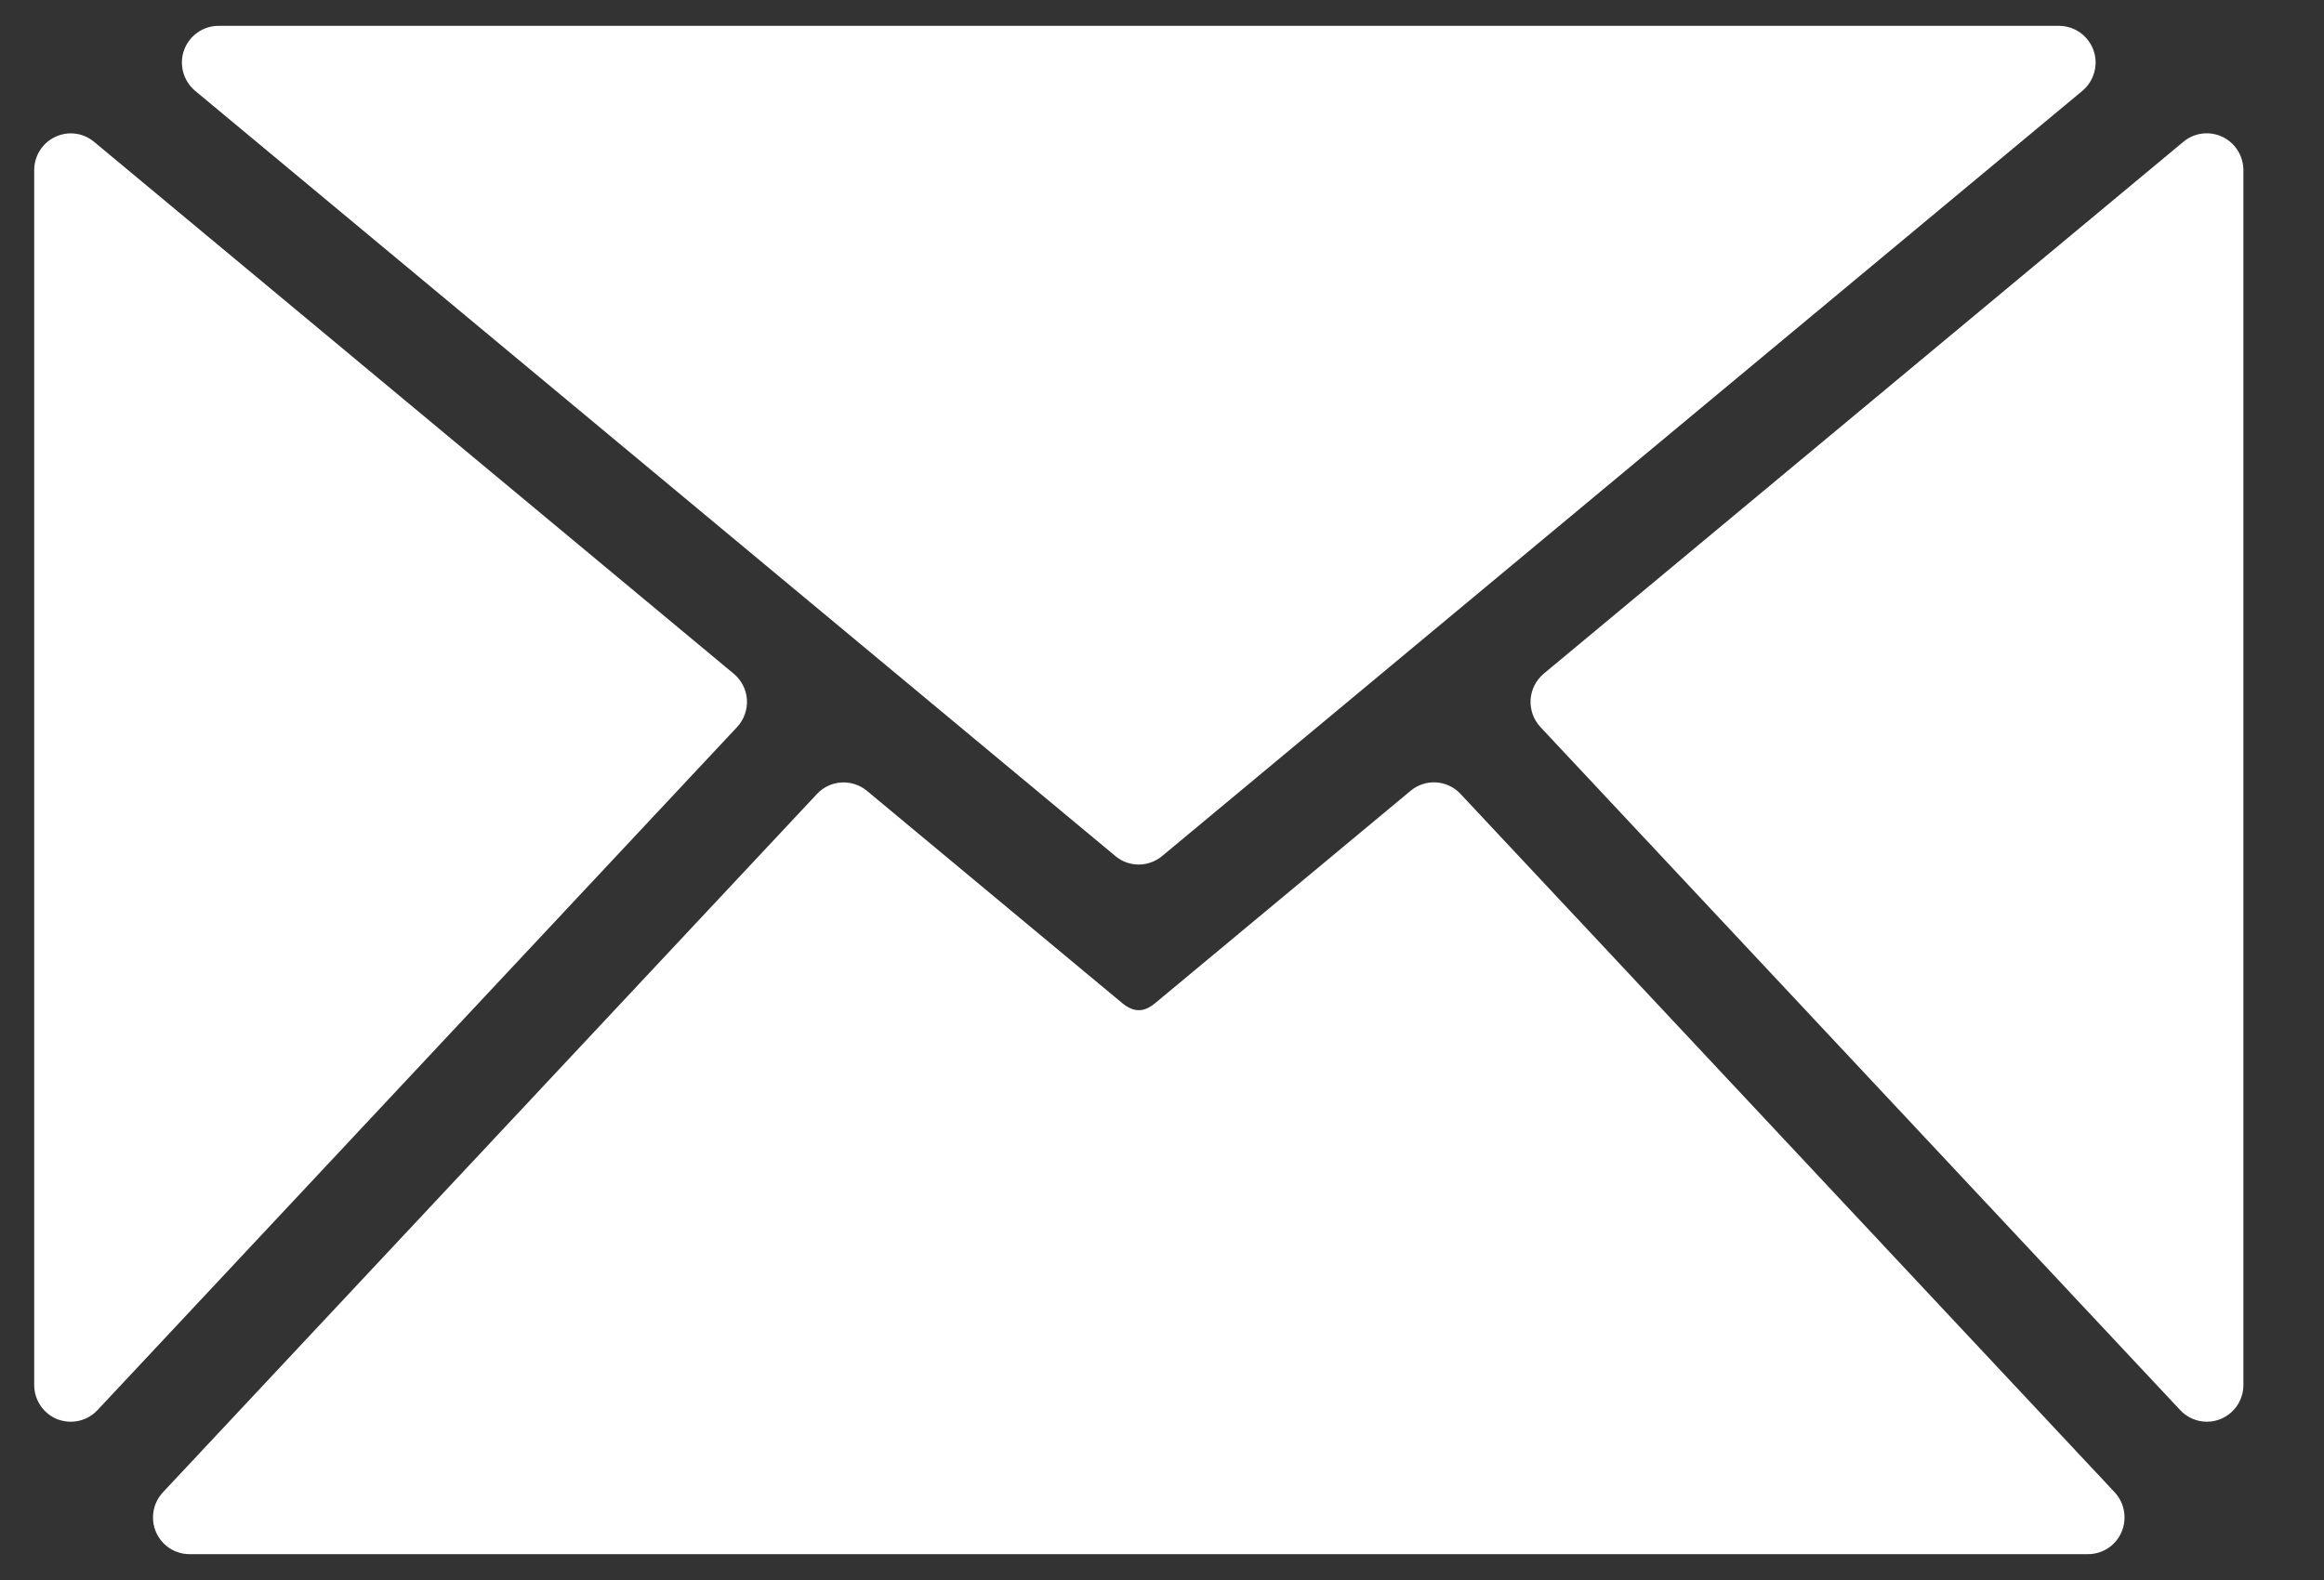
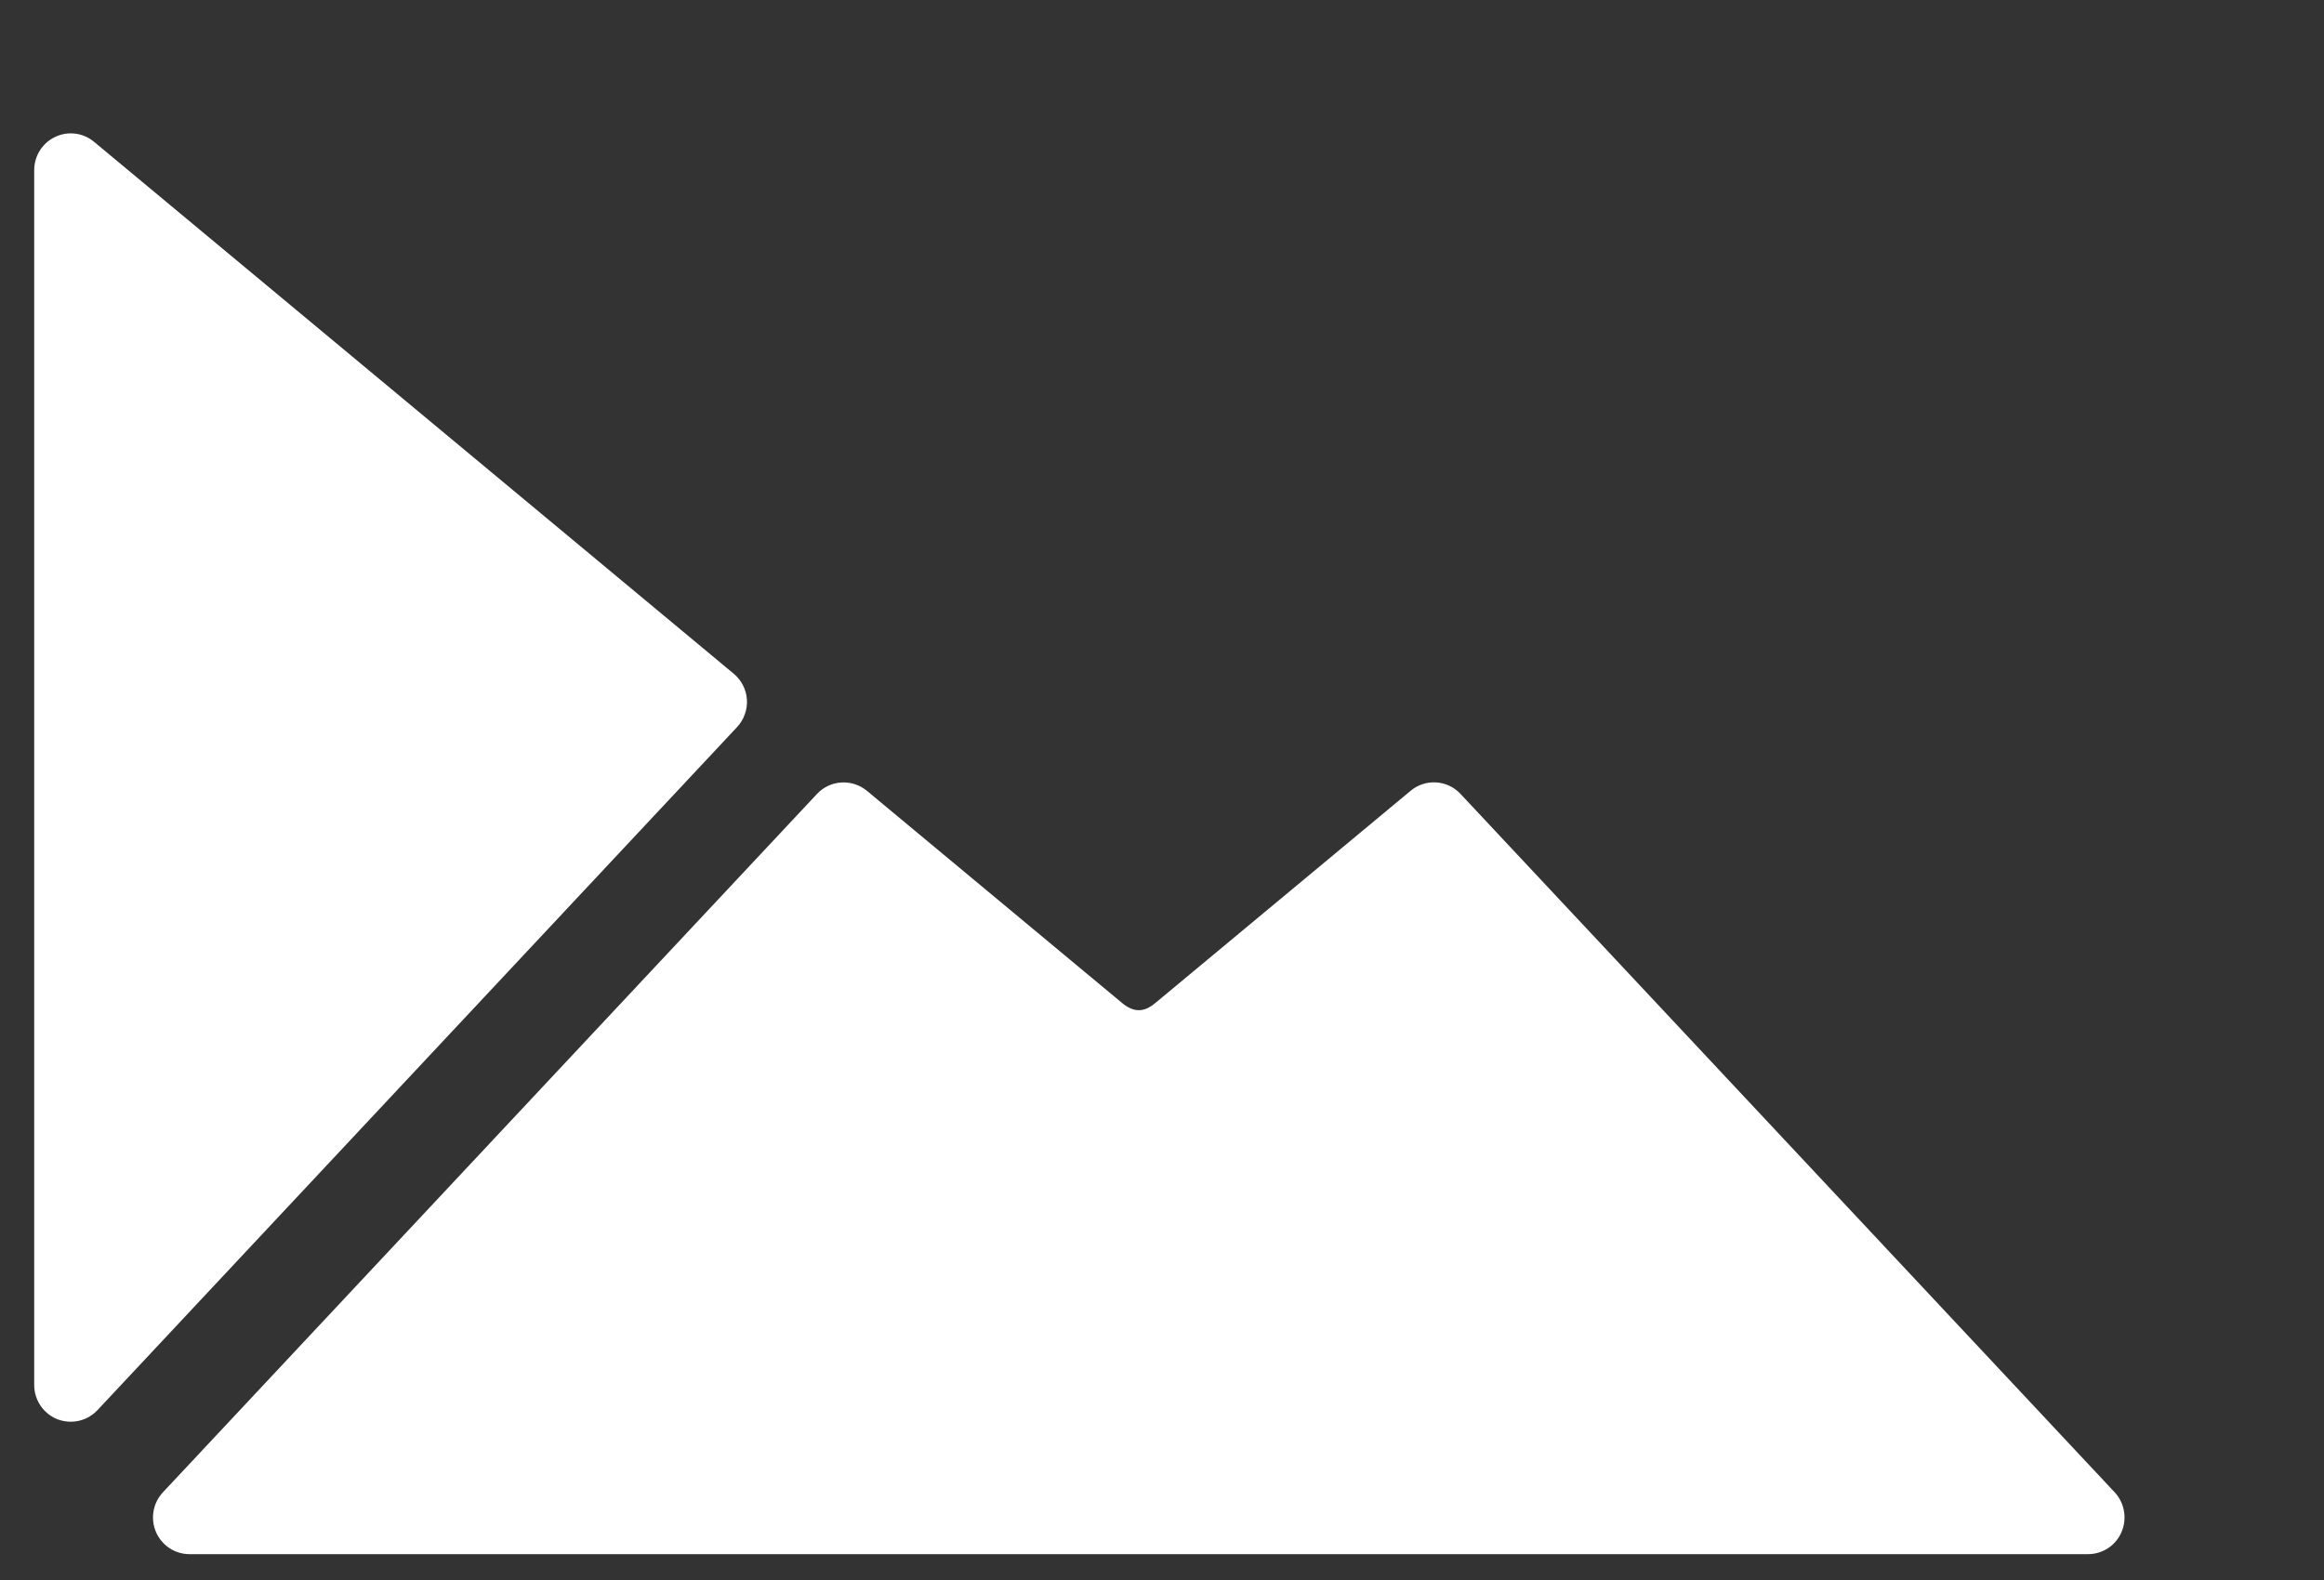
<svg xmlns="http://www.w3.org/2000/svg" width="25px" height="17px" viewBox="0 0 25 17" version="1.1">
  <rect x="0" y="0" width="25" height="17" fill="#333333" stroke="none" />
  <title>Group</title>
  <desc>Created with Sketch.</desc>
  <defs />
  <g id="Offre-visu-5-Copy-7" stroke="none" stroke-width="1" fill="none" fill-rule="evenodd" transform="translate(-949, -591)">
    <g id="Group-2" transform="translate(949.25, 551)" fill="#FFFFFF" fill-rule="nonzero">
      <g id="Group" transform="translate(0, 40)">
        <path d="M7.785,7.529 C7.778,7.42 7.727,7.318 7.643,7.249 L0.762,1.526 C0.644,1.428 0.482,1.407 0.344,1.473 C0.206,1.538 0.118,1.677 0.118,1.83 L0.118,14.902 C0.118,15.064 0.216,15.209 0.366,15.27 C0.414,15.288 0.463,15.297 0.511,15.297 C0.618,15.297 0.722,15.254 0.798,15.173 L7.678,7.824 C7.753,7.744 7.791,7.637 7.785,7.529 Z" id="Shape" />
-         <path d="M11.749,9.211 C11.821,9.272 11.91,9.302 12,9.302 C12.089,9.302 12.178,9.271 12.251,9.211 L22.15,0.978 C22.278,0.871 22.326,0.696 22.27,0.539 C22.213,0.383 22.065,0.278 21.899,0.278 L2.101,0.278 C1.935,0.278 1.787,0.383 1.73,0.539 C1.674,0.696 1.722,0.871 1.85,0.978 L11.749,9.211 Z" id="Shape" />
        <path d="M15.461,8.542 C15.319,8.39 15.083,8.375 14.924,8.509 L12.178,10.792 C12.092,10.864 11.976,10.922 11.821,10.792 L9.076,8.509 C8.915,8.376 8.68,8.391 8.538,8.543 L1.503,16.056 C1.395,16.171 1.366,16.339 1.428,16.484 C1.491,16.629 1.632,16.722 1.789,16.722 L22.211,16.722 C22.368,16.722 22.51,16.629 22.572,16.484 C22.634,16.339 22.605,16.171 22.498,16.056 L15.461,8.542 Z" id="Shape" />
-         <path d="M23.657,1.472 C23.518,1.407 23.356,1.427 23.238,1.525 L16.357,7.248 C16.273,7.318 16.222,7.42 16.215,7.528 C16.209,7.637 16.247,7.744 16.322,7.824 L23.203,15.172 C23.279,15.253 23.383,15.297 23.49,15.297 C23.538,15.297 23.588,15.288 23.635,15.269 C23.785,15.209 23.883,15.064 23.883,14.901 L23.883,1.83 C23.882,1.677 23.795,1.538 23.657,1.472 Z" id="Shape" />
      </g>
    </g>
  </g>
</svg>